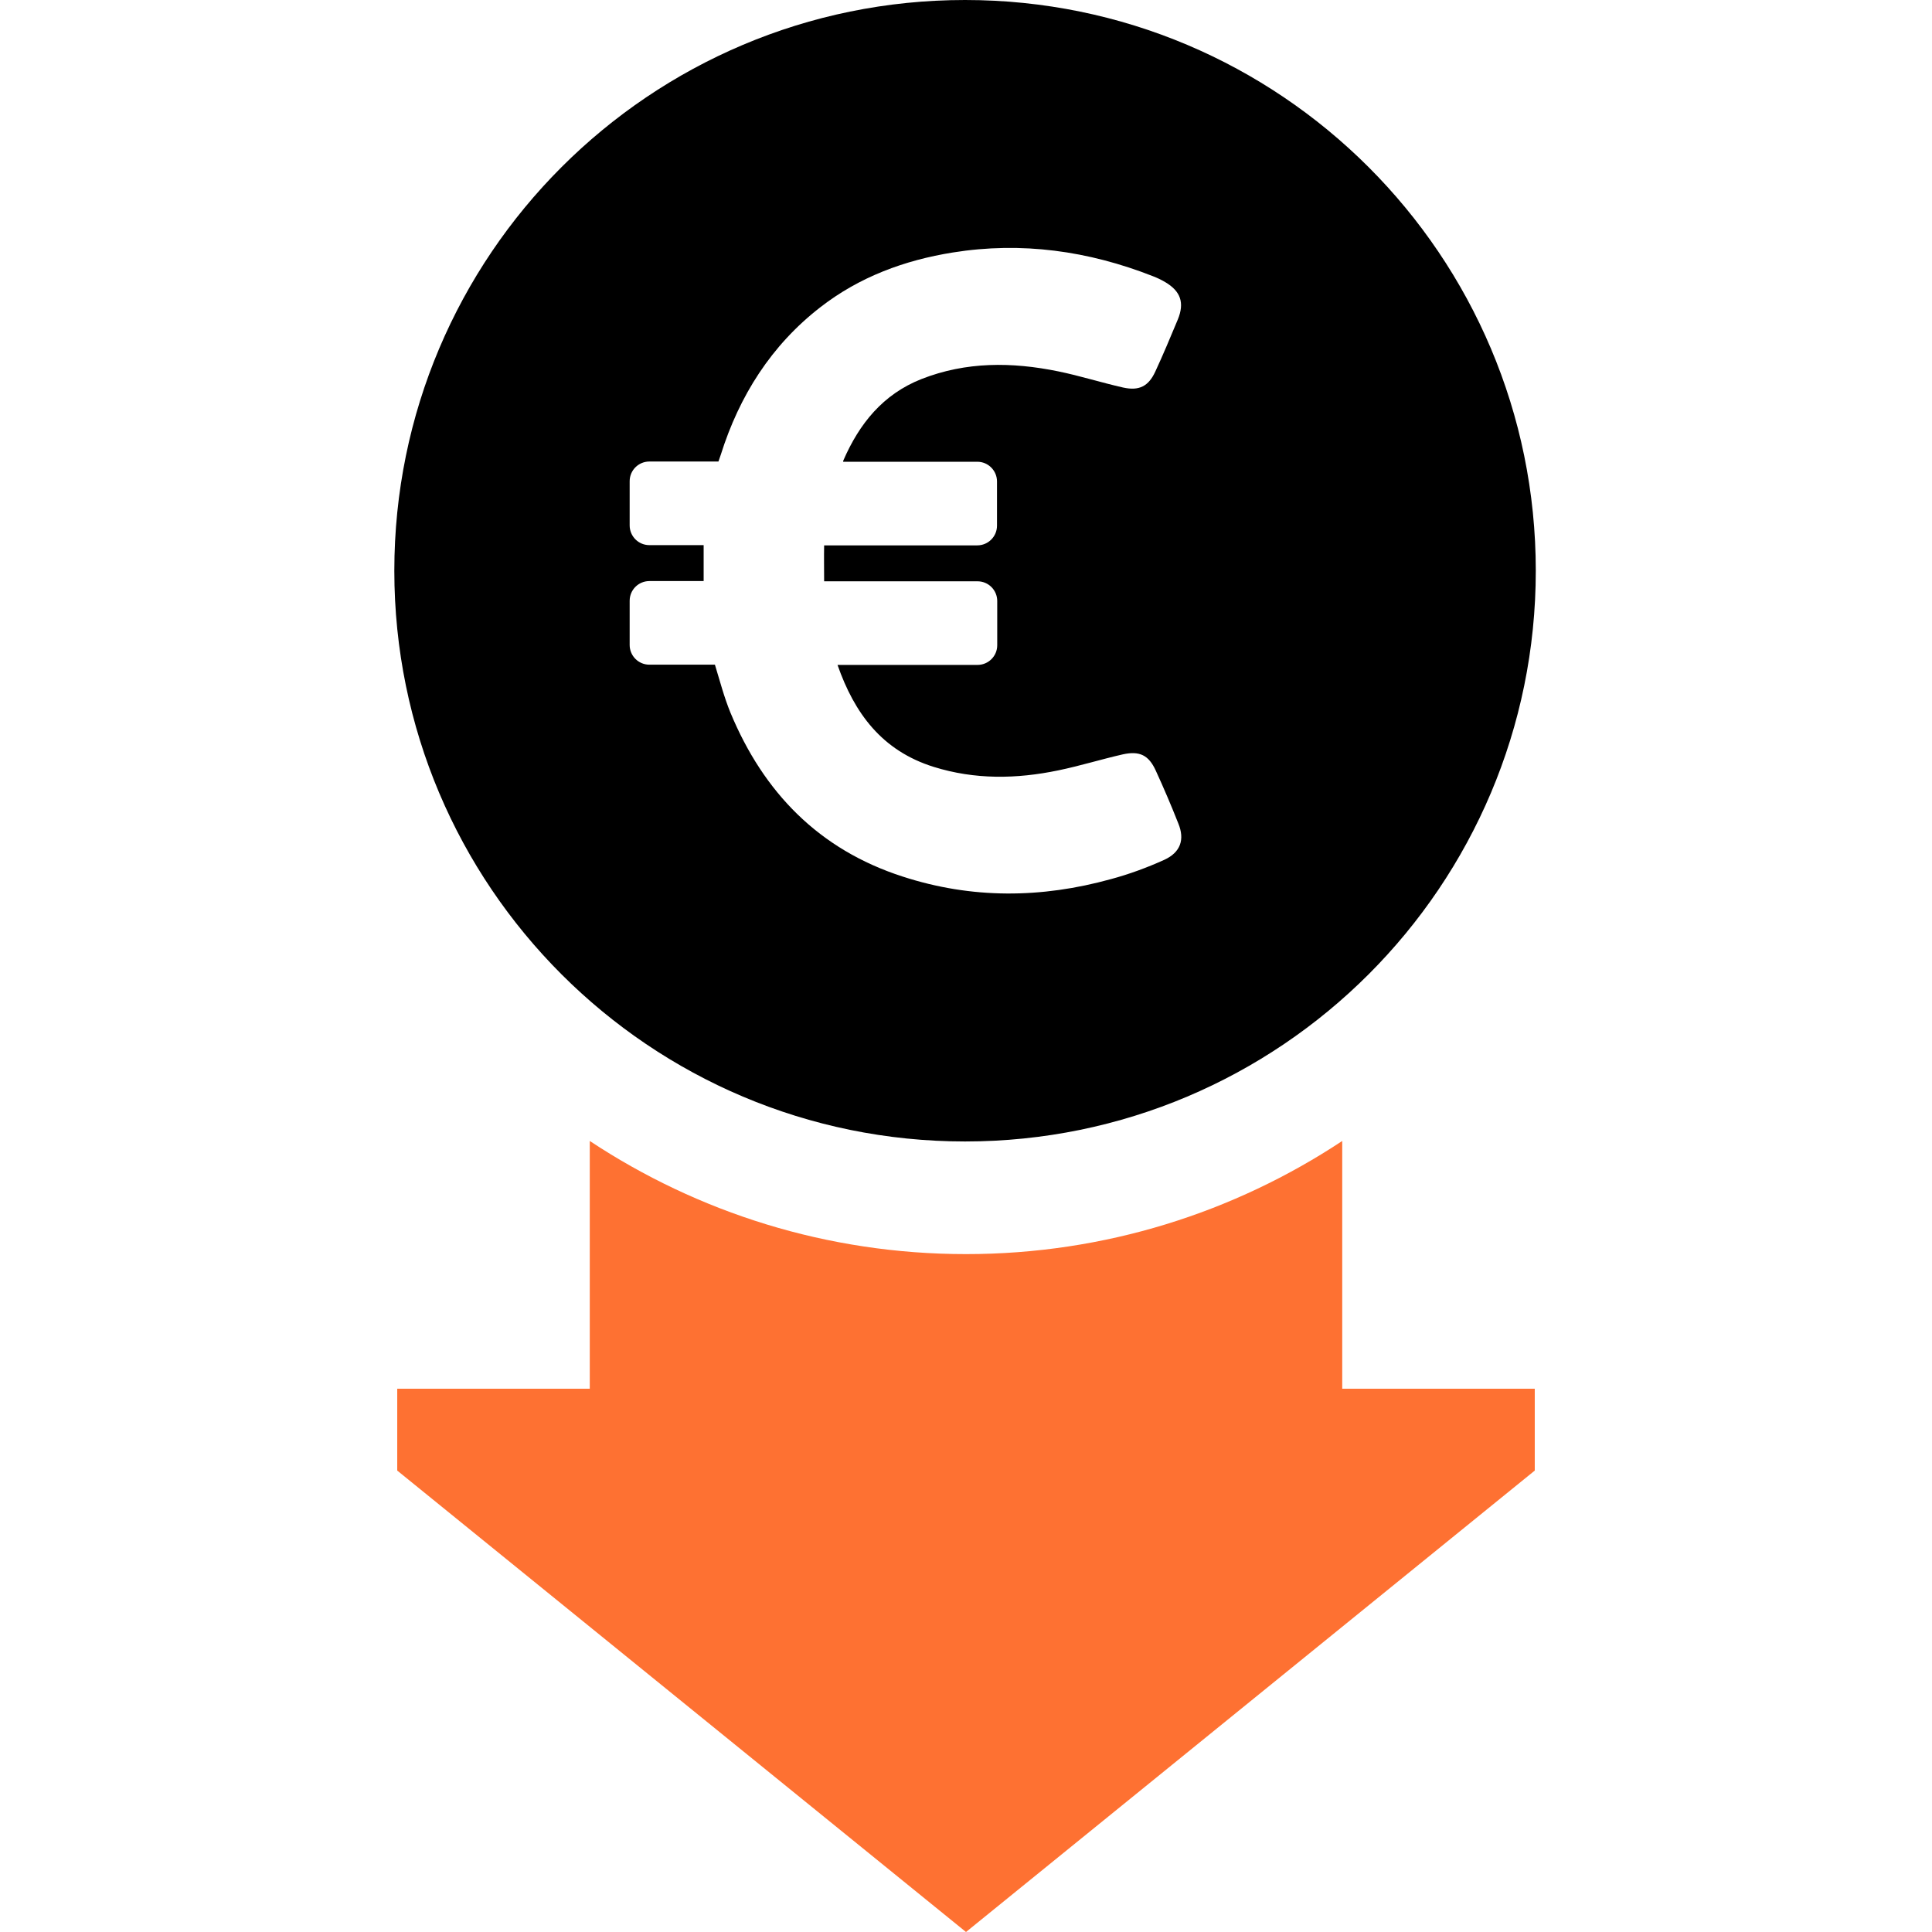
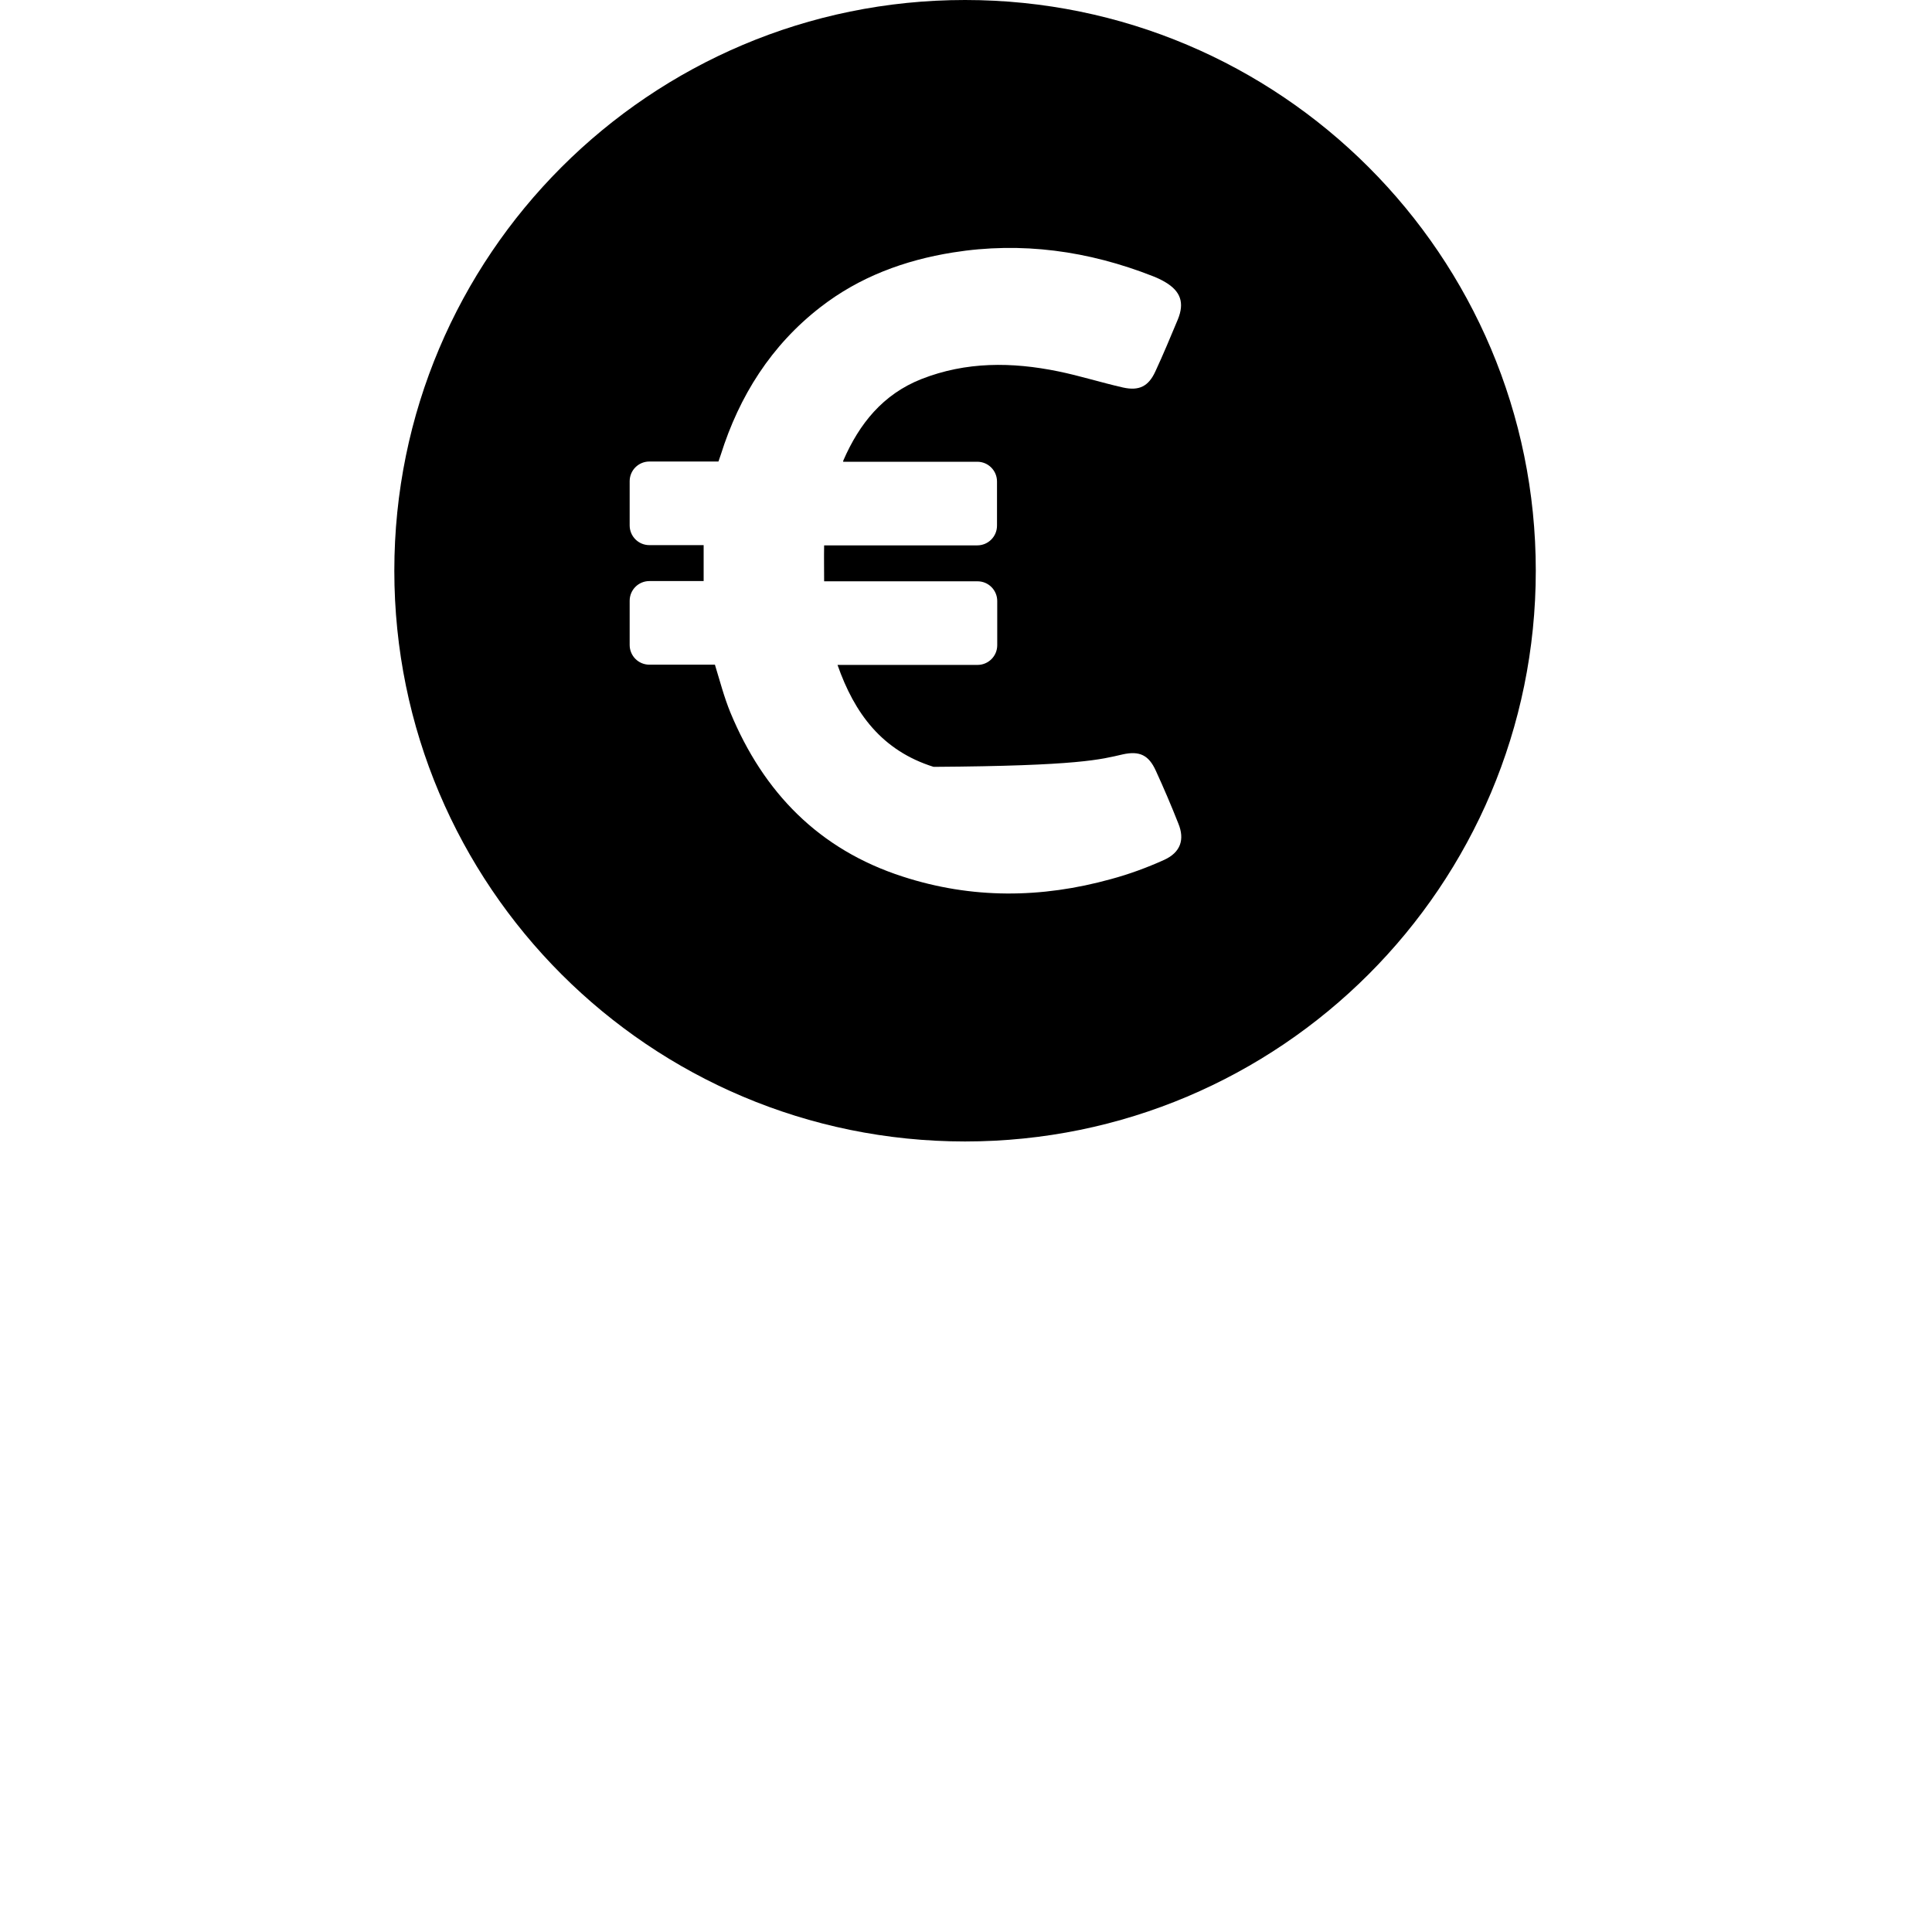
<svg xmlns="http://www.w3.org/2000/svg" width="512" height="512" viewBox="0 0 512 512" fill="none">
-   <path d="M355.705 302.369C327.086 321.305 292.811 332.351 256 332.351C219.19 332.351 184.914 321.306 156.295 302.369V368.028H105.271V389.717L256 512L406.729 389.717V368.028H355.704L355.705 302.369Z" fill="#FE7132" />
-   <path d="M255.75 0C172.22 0 104.5 67.72 104.5 151.25C104.5 234.78 172.22 302.5 255.75 302.5C339.28 302.5 407 234.78 407 151.25C407 67.72 339.28 0 255.75 0ZM308.532 227.871C303.988 229.925 299.258 231.668 294.403 232.975C275.979 238.079 257.555 238.265 239.193 232.29C217.035 225.132 202.346 210.007 193.569 188.845C191.889 184.737 190.769 180.442 189.461 176.147H172.096C169.17 176.147 166.867 173.782 166.867 170.919V159.217C166.867 156.292 169.233 153.989 172.096 153.989H186.474C186.474 150.752 186.474 147.702 186.474 144.466H172.096C169.17 144.466 166.867 142.1 166.867 139.237V127.535C166.867 124.61 169.233 122.307 172.096 122.307H190.395L191.017 120.502C195.935 104.879 204.4 91.497 217.408 81.414C227.741 73.384 239.691 68.965 252.513 66.911C270.751 63.986 288.427 66.475 305.544 73.198C306.665 73.633 307.723 74.131 308.781 74.754C312.889 77.181 313.947 80.231 312.142 84.65C310.212 89.256 308.283 93.924 306.167 98.468C304.362 102.389 301.872 103.634 297.639 102.701C291.851 101.394 286.187 99.588 280.398 98.406C268.199 95.916 256.061 95.792 244.173 100.46C233.965 104.506 227.741 112.286 223.508 121.996C223.446 122.12 223.446 122.245 223.446 122.369H258.987C261.912 122.369 264.215 124.735 264.215 127.598V139.299C264.215 142.225 261.85 144.528 258.987 144.528H218.404C218.342 147.64 218.404 150.752 218.404 154.051H259.049C261.974 154.051 264.277 156.416 264.277 159.279V170.981C264.277 173.906 261.912 176.209 259.049 176.209H221.952C226.434 189.031 233.716 198.928 247.409 203.223C258.364 206.646 269.381 206.459 280.46 204.156C286.187 202.974 291.789 201.231 297.515 199.924C301.996 198.928 304.424 200.111 306.291 204.219C308.407 208.825 310.399 213.493 312.266 218.223C314.009 222.456 312.889 225.879 308.532 227.871Z" fill="black" />
+   <path d="M255.75 0C172.22 0 104.5 67.72 104.5 151.25C104.5 234.78 172.22 302.5 255.75 302.5C339.28 302.5 407 234.78 407 151.25C407 67.72 339.28 0 255.75 0ZM308.532 227.871C303.988 229.925 299.258 231.668 294.403 232.975C275.979 238.079 257.555 238.265 239.193 232.29C217.035 225.132 202.346 210.007 193.569 188.845C191.889 184.737 190.769 180.442 189.461 176.147H172.096C169.17 176.147 166.867 173.782 166.867 170.919V159.217C166.867 156.292 169.233 153.989 172.096 153.989H186.474C186.474 150.752 186.474 147.702 186.474 144.466H172.096C169.17 144.466 166.867 142.1 166.867 139.237V127.535C166.867 124.61 169.233 122.307 172.096 122.307H190.395L191.017 120.502C195.935 104.879 204.4 91.497 217.408 81.414C227.741 73.384 239.691 68.965 252.513 66.911C270.751 63.986 288.427 66.475 305.544 73.198C306.665 73.633 307.723 74.131 308.781 74.754C312.889 77.181 313.947 80.231 312.142 84.65C310.212 89.256 308.283 93.924 306.167 98.468C304.362 102.389 301.872 103.634 297.639 102.701C291.851 101.394 286.187 99.588 280.398 98.406C268.199 95.916 256.061 95.792 244.173 100.46C233.965 104.506 227.741 112.286 223.508 121.996C223.446 122.12 223.446 122.245 223.446 122.369H258.987C261.912 122.369 264.215 124.735 264.215 127.598V139.299C264.215 142.225 261.85 144.528 258.987 144.528H218.404C218.342 147.64 218.404 150.752 218.404 154.051H259.049C261.974 154.051 264.277 156.416 264.277 159.279V170.981C264.277 173.906 261.912 176.209 259.049 176.209H221.952C226.434 189.031 233.716 198.928 247.409 203.223C286.187 202.974 291.789 201.231 297.515 199.924C301.996 198.928 304.424 200.111 306.291 204.219C308.407 208.825 310.399 213.493 312.266 218.223C314.009 222.456 312.889 225.879 308.532 227.871Z" fill="black" />
</svg>